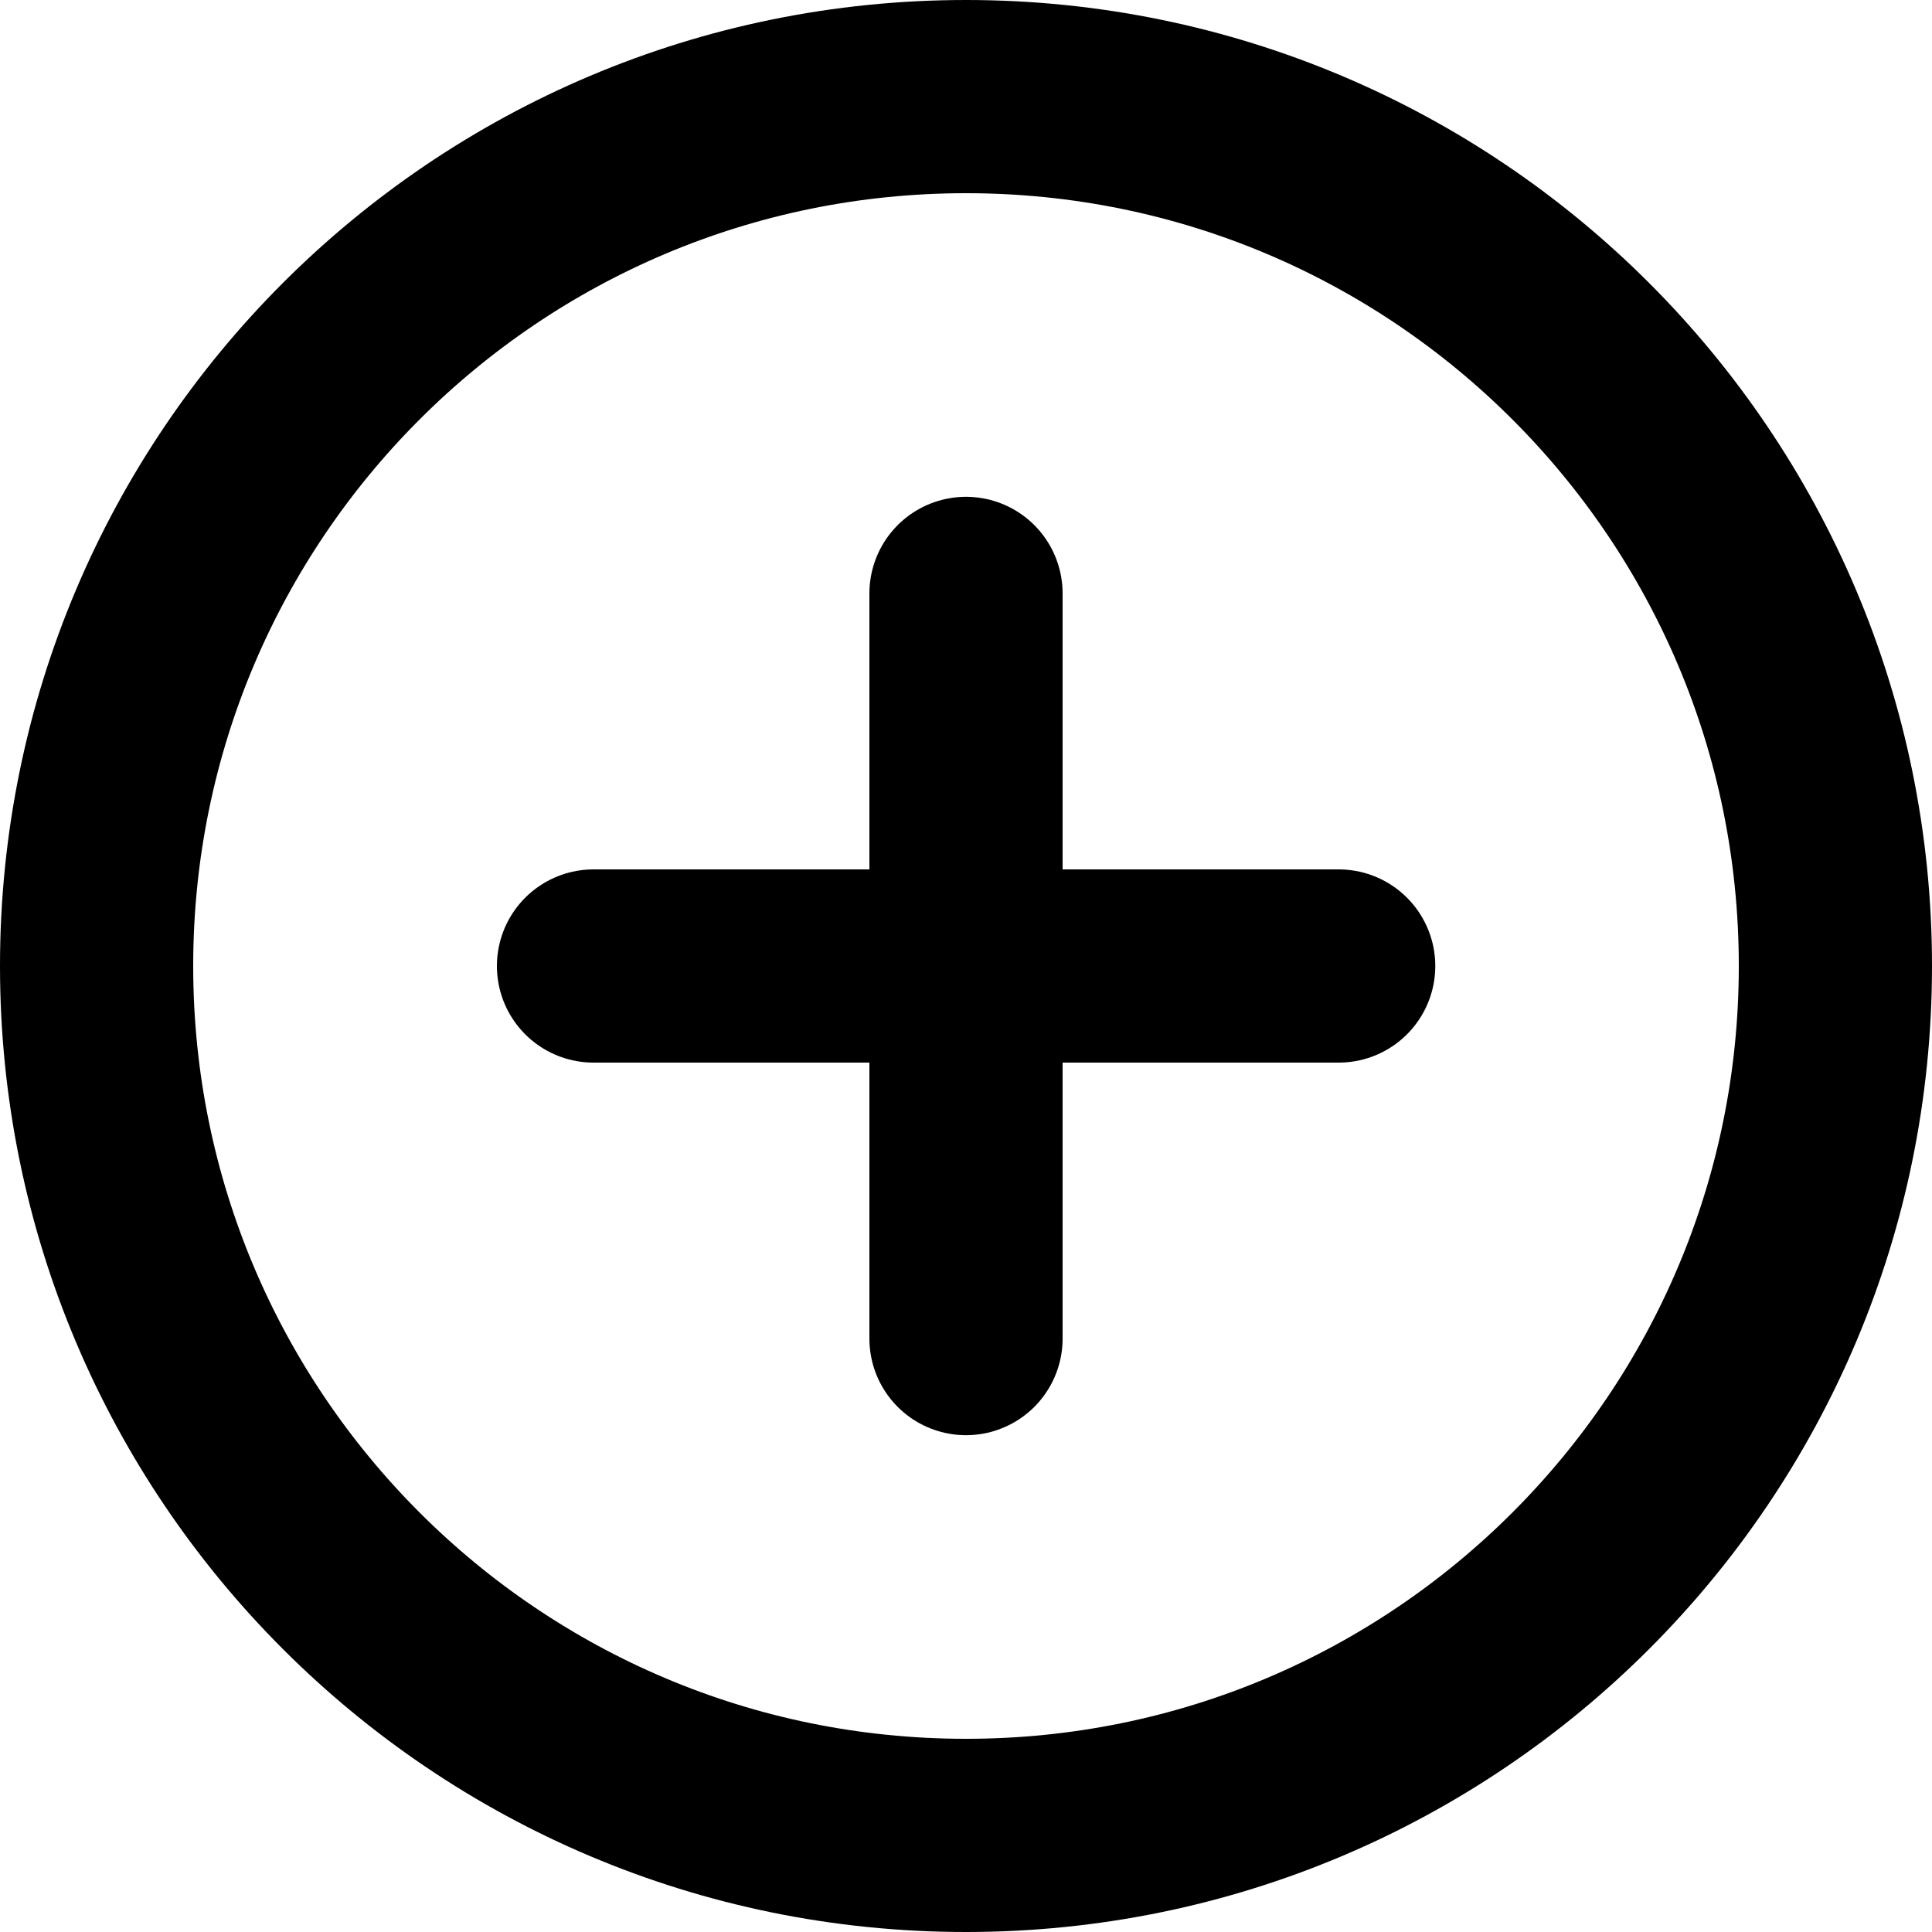
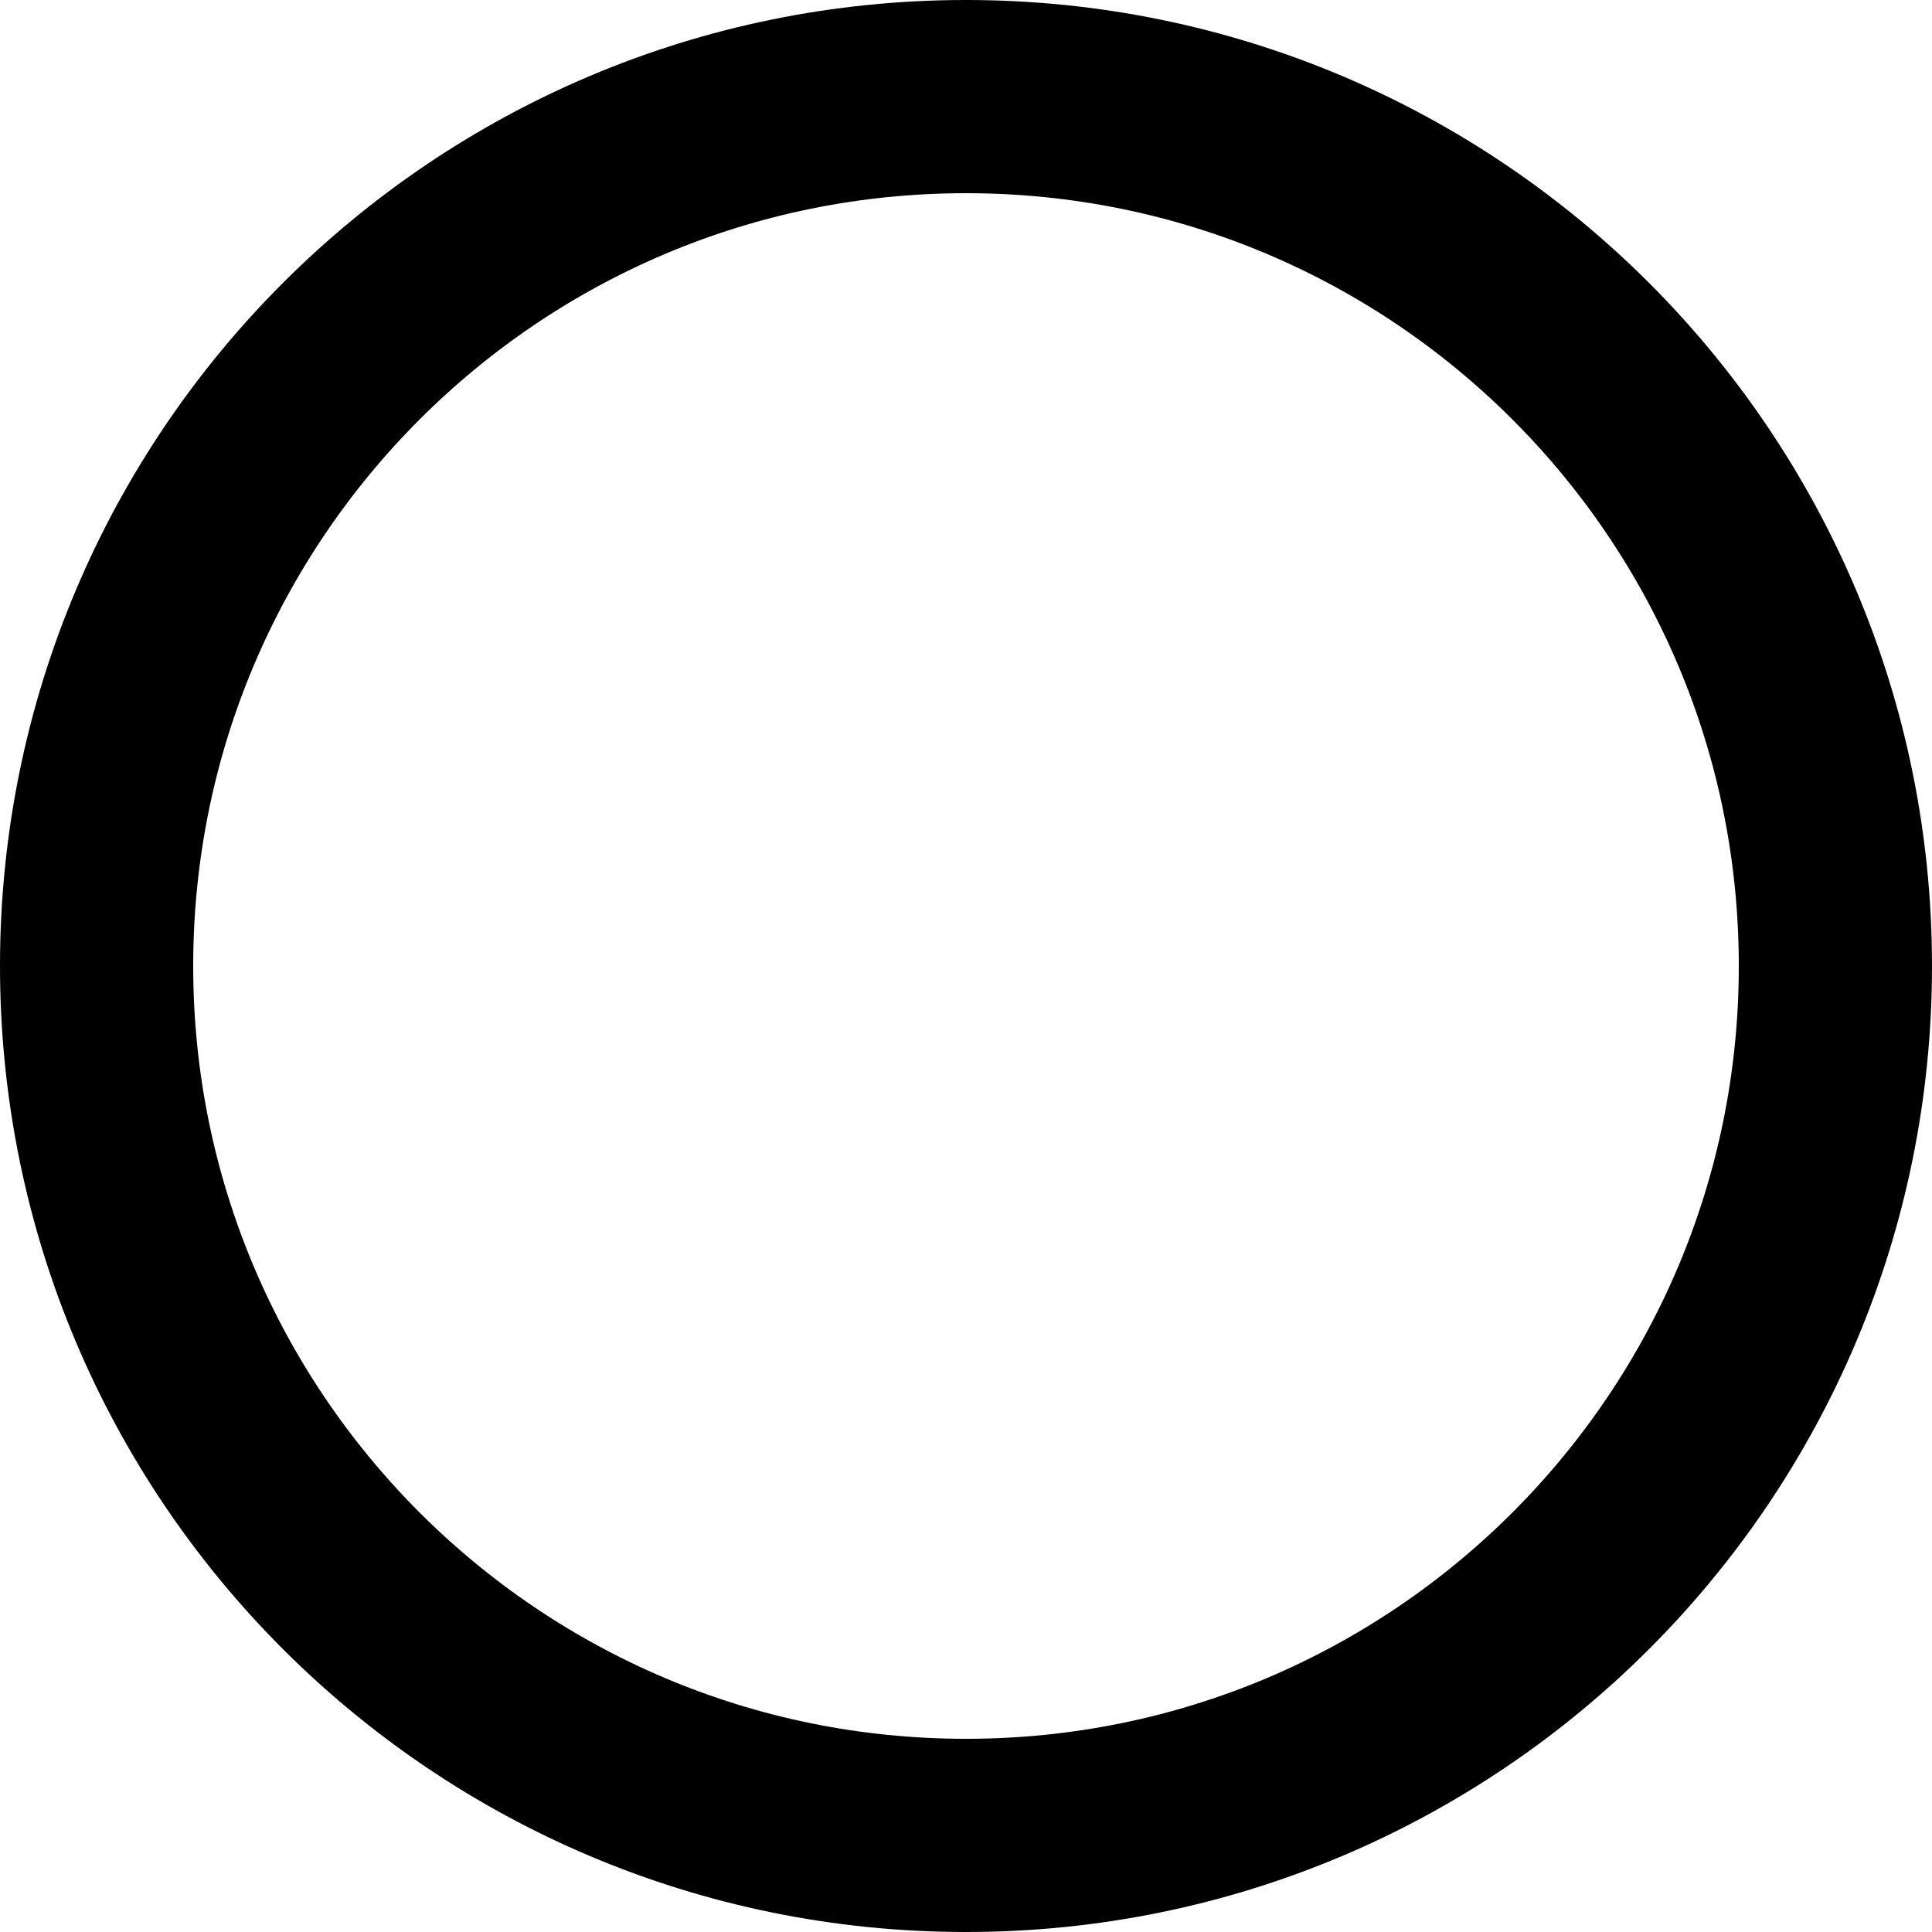
<svg xmlns="http://www.w3.org/2000/svg" width="20" height="20" viewBox="0 0 20 20" fill="none">
  <path d="M10 19C14.971 19 19 14.971 19 10C19 5.029 14.971 1 10 1C5.029 1 1 5.029 1 10C1 14.971 5.029 19 10 19Z" stroke="black" stroke-width="2" stroke-linecap="round" stroke-linejoin="round" />
-   <path d="M6.144 10H13.858" stroke="black" stroke-width="2" stroke-linecap="round" stroke-linejoin="round" />
-   <path d="M10 6.143V13.857" stroke="black" stroke-width="2" stroke-linecap="round" stroke-linejoin="round" />
</svg>